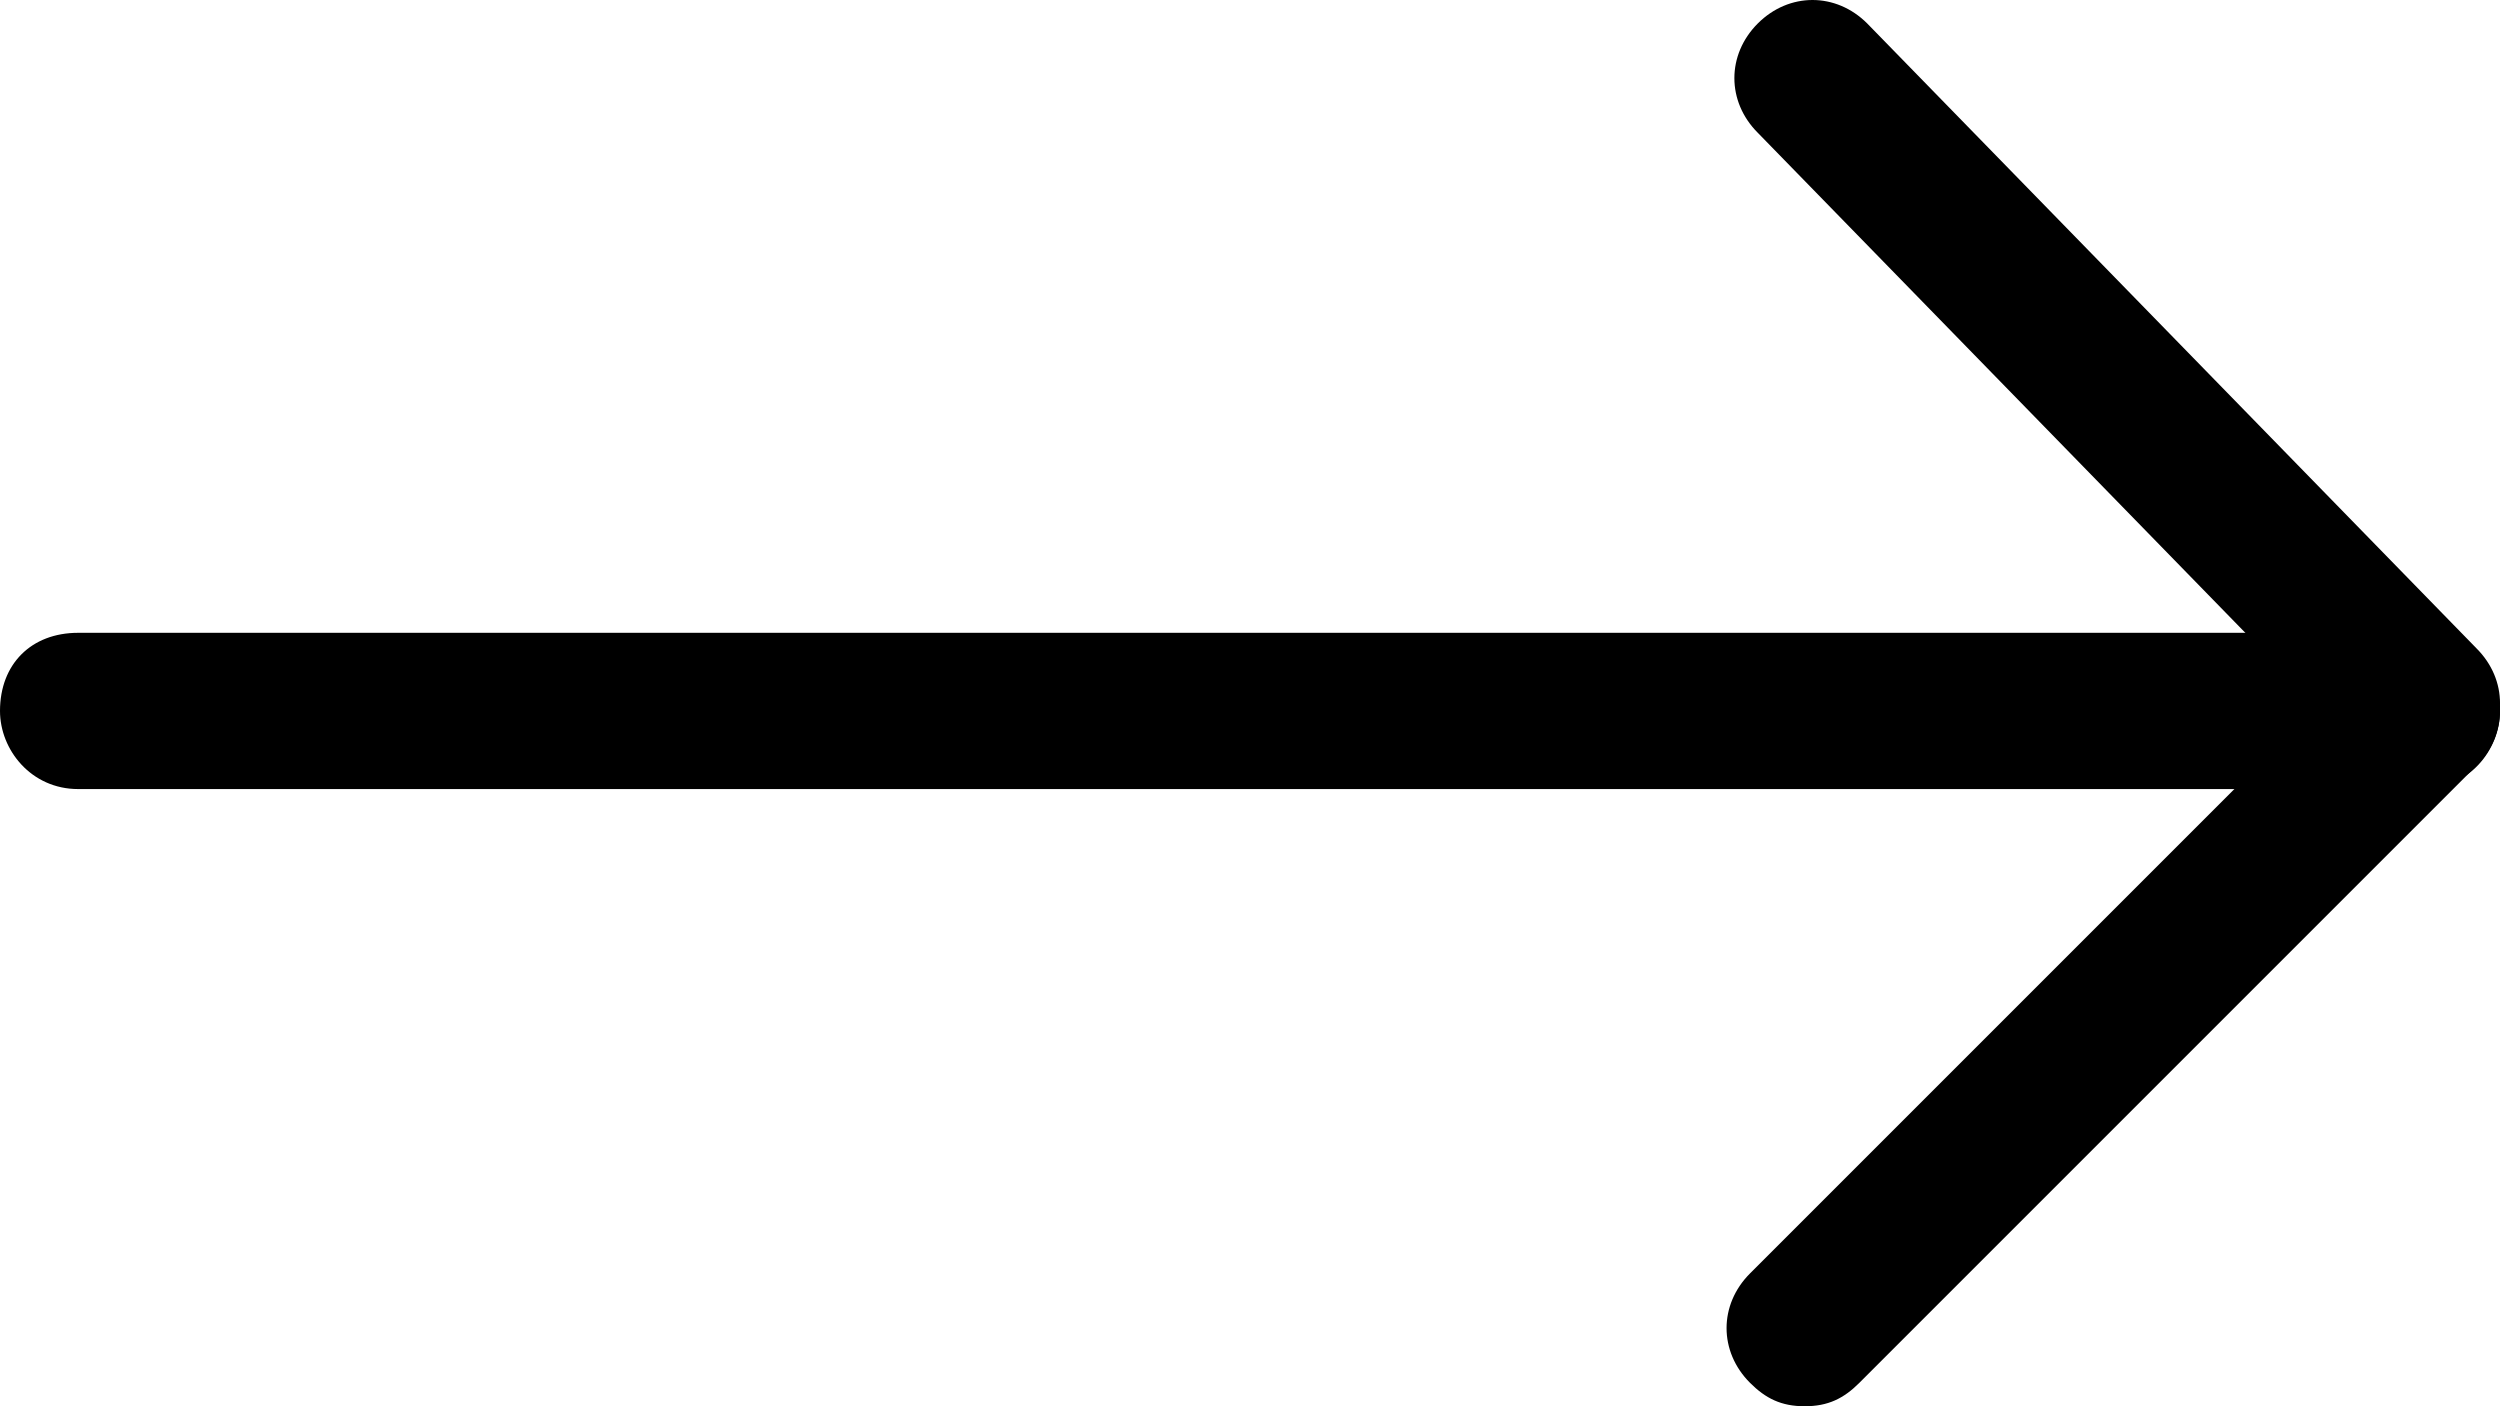
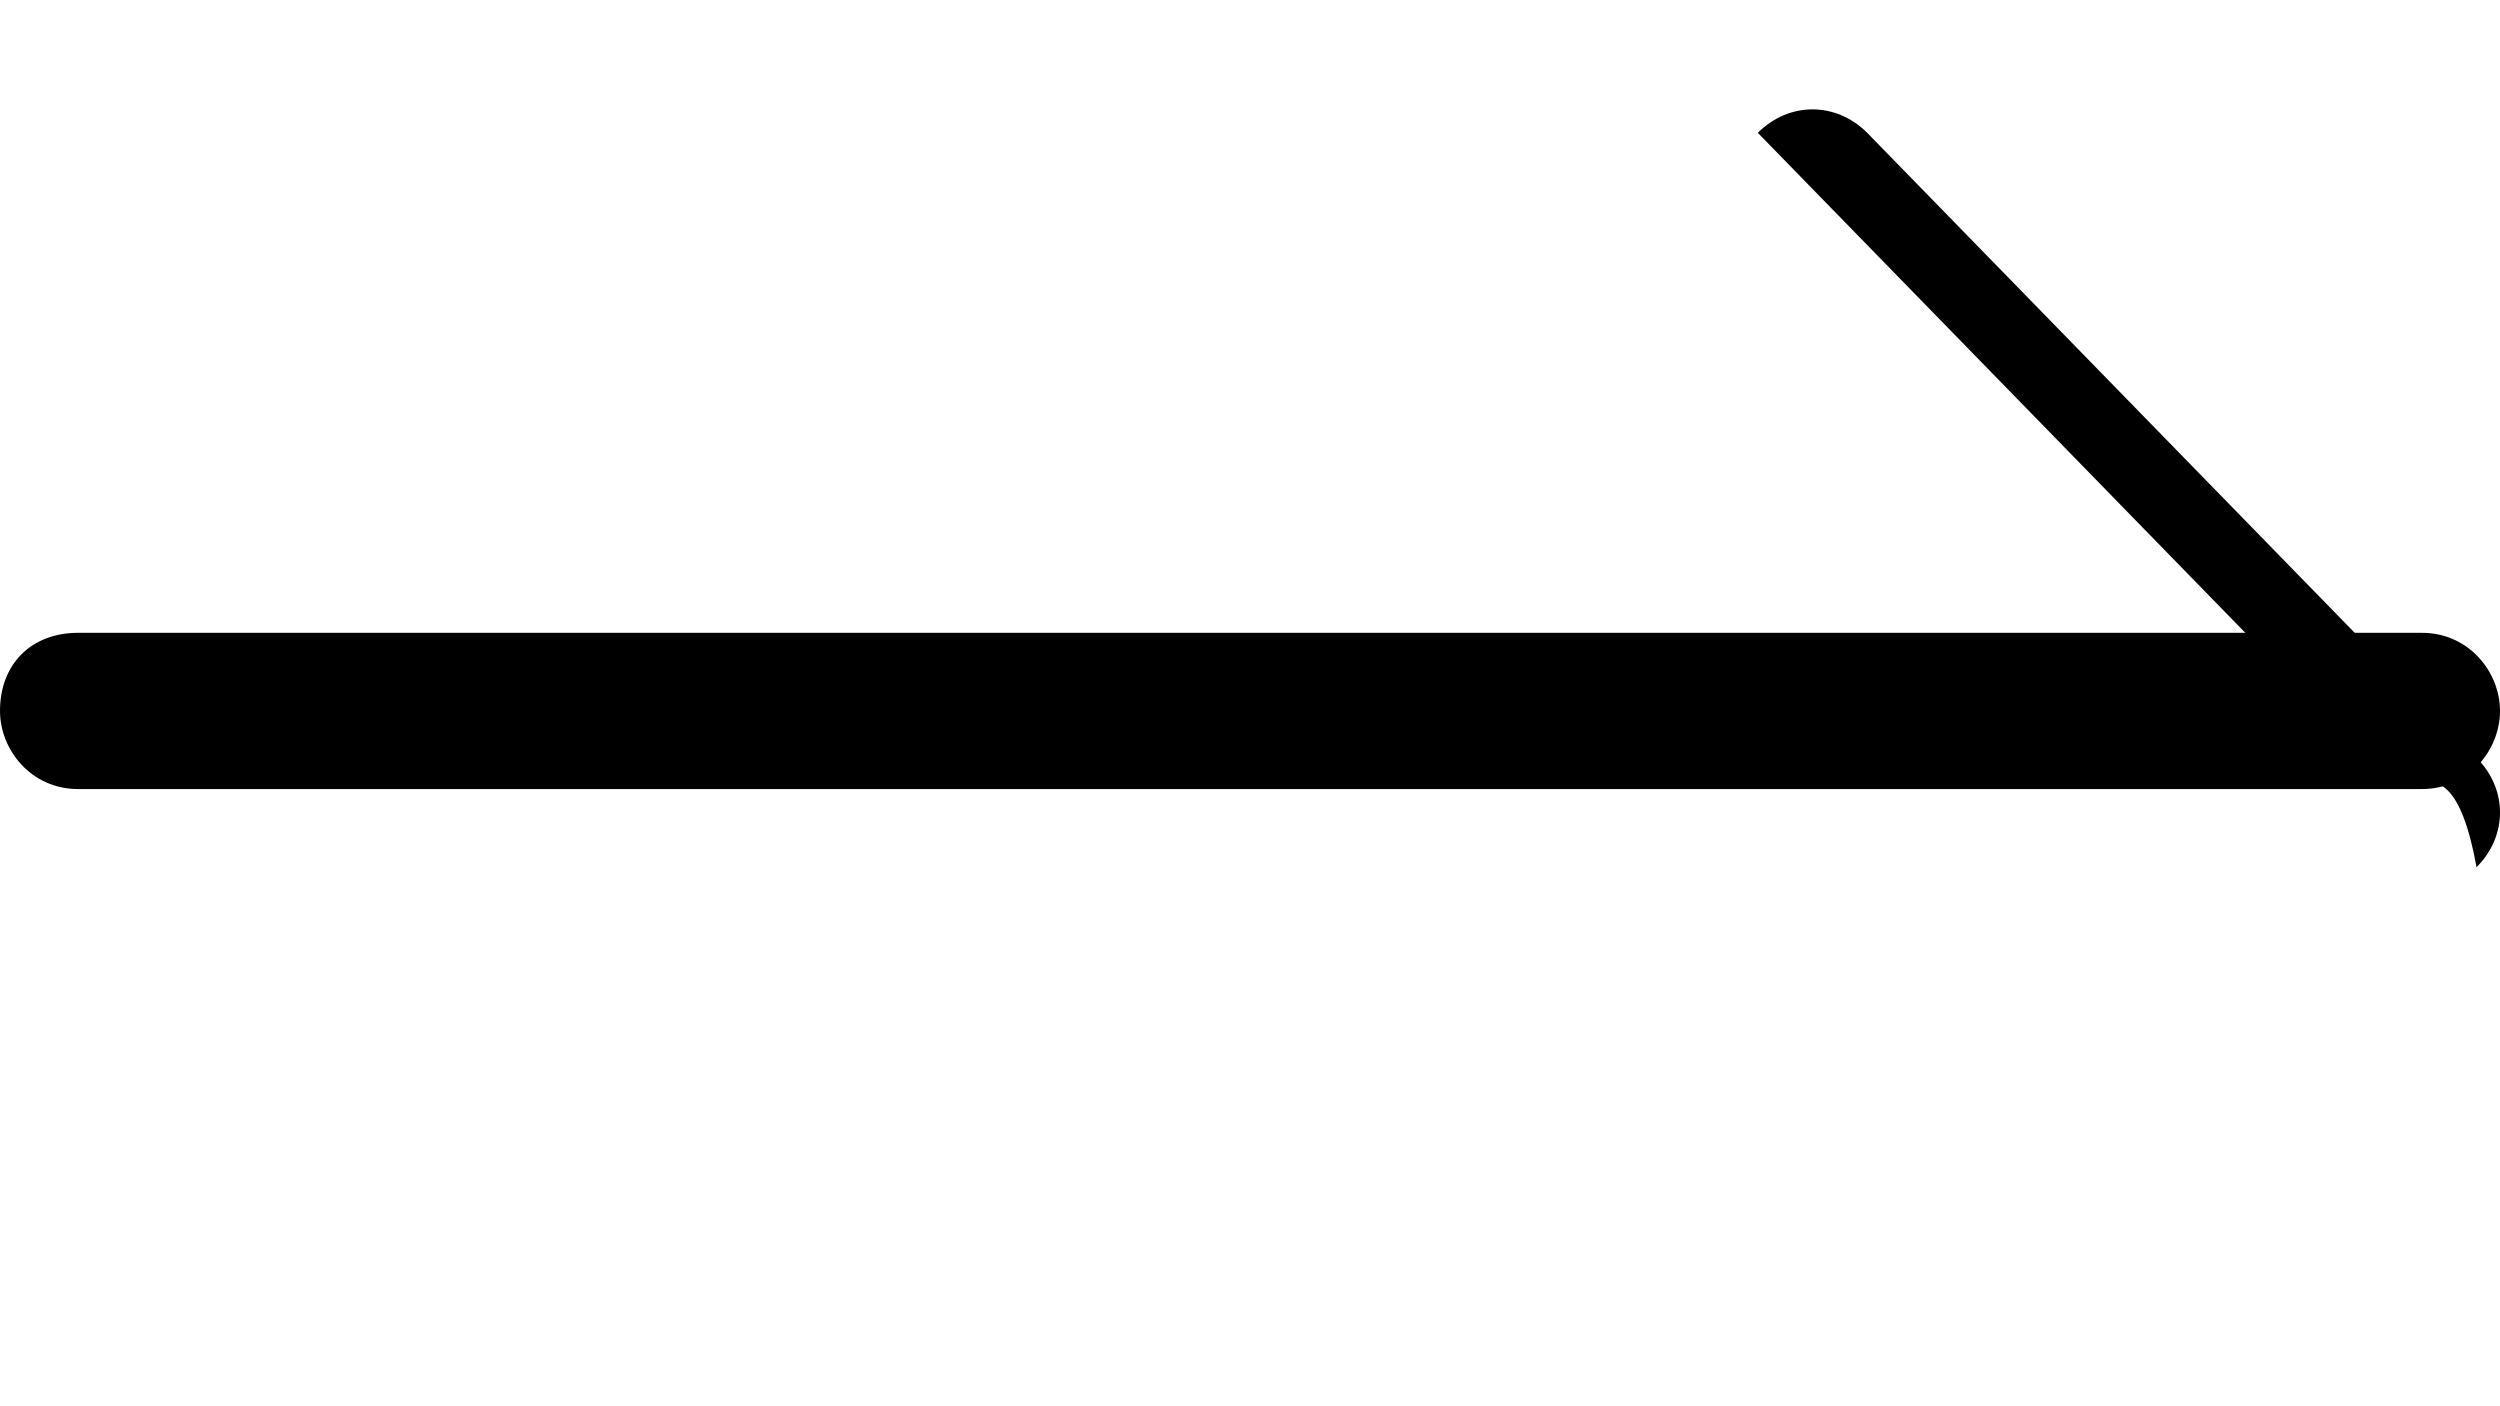
<svg xmlns="http://www.w3.org/2000/svg" version="1.1" id="图层_1" x="0px" y="0px" viewBox="0 0 32 18" style="enable-background:new 0 0 32 18;" xml:space="preserve">
  <g>
    <path d="M31,10.1H1c-0.6,0-1-0.5-1-1c0-0.6,0.4-1,1-1h30c0.6,0,1,0.5,1,1C32,9.6,31.6,10.1,31,10.1z" />
-     <path d="M31,10c-0.3,0-0.5-0.1-0.7-0.3l-7.8-8c-0.4-0.4-0.4-1,0-1.4c0.4-0.4,1-0.4,1.4,0l7.8,8c0.4,0.4,0.4,1,0,1.4   C31.5,10,31.2,10,31,10L31,10z" />
-     <path d="M23.1,18c-0.3,0-0.5-0.1-0.7-0.3c-0.4-0.4-0.4-1,0-1.4l7.9-7.9c0.4-0.4,1-0.4,1.4,0c0.4,0.4,0.4,1,0,1.4l-7.9,7.9   C23.6,17.9,23.4,18,23.1,18L23.1,18z" />
+     <path d="M31,10c-0.3,0-0.5-0.1-0.7-0.3l-7.8-8c0.4-0.4,1-0.4,1.4,0l7.8,8c0.4,0.4,0.4,1,0,1.4   C31.5,10,31.2,10,31,10L31,10z" />
  </g>
</svg>